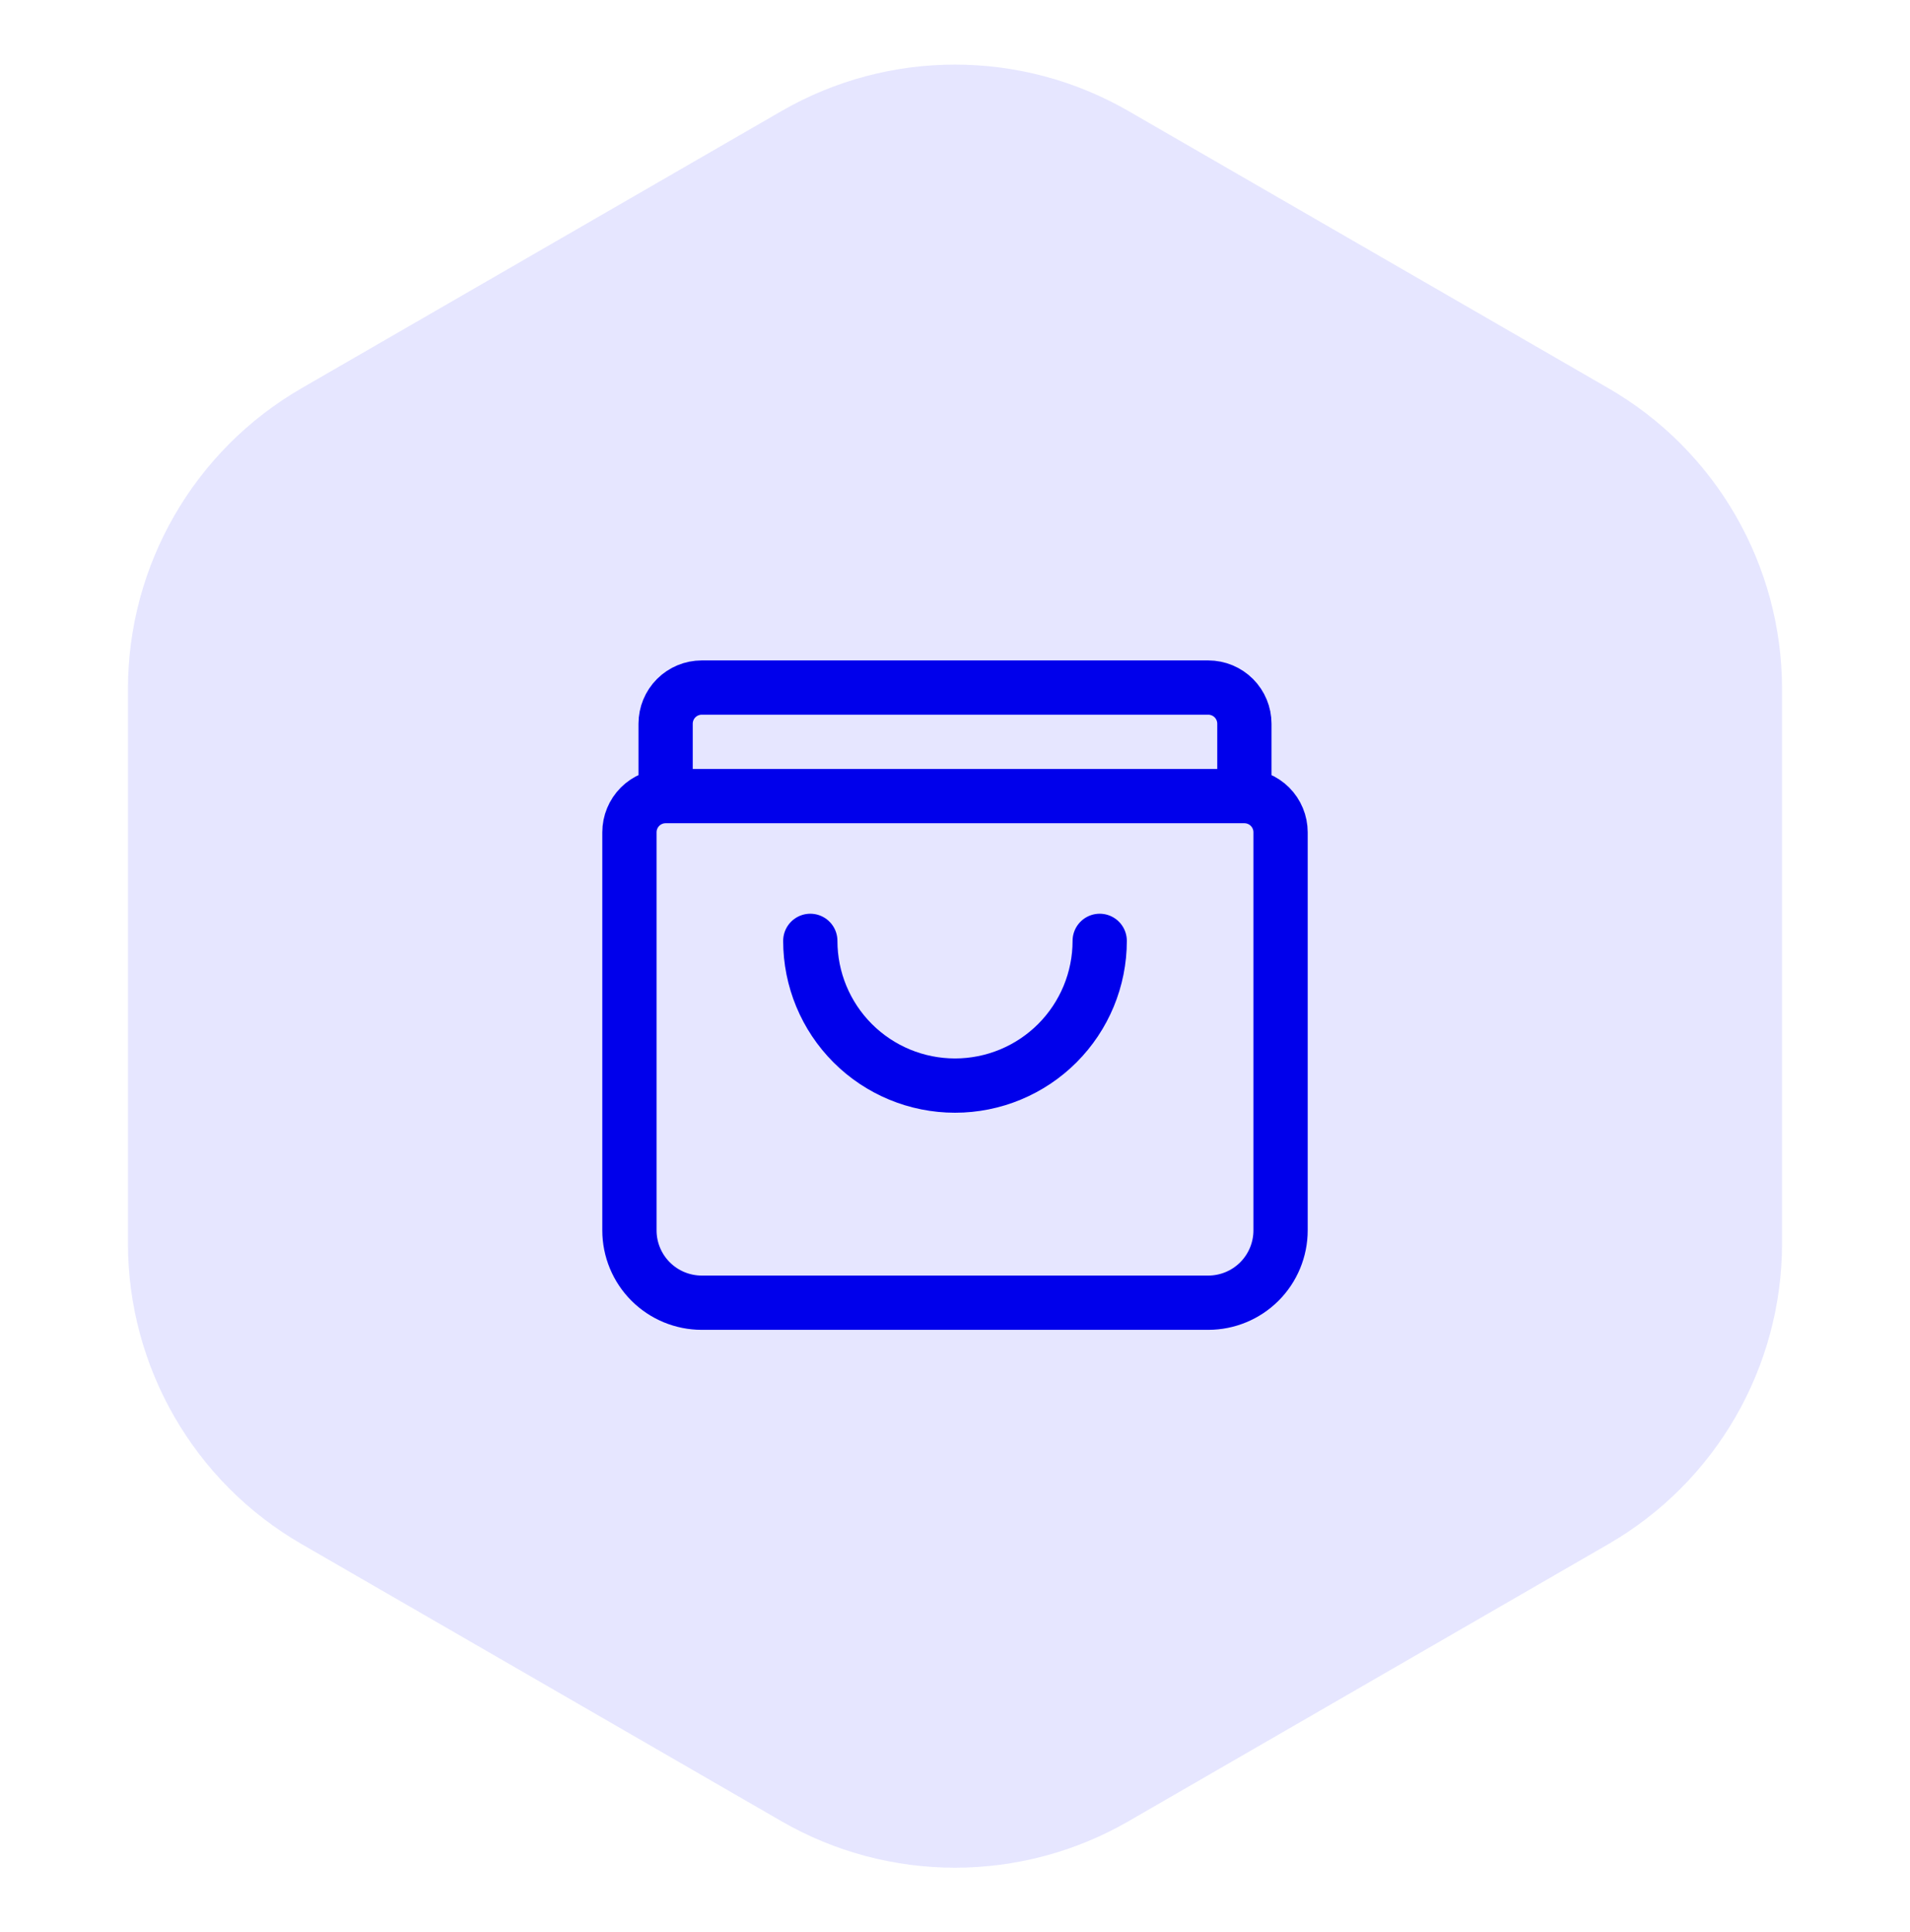
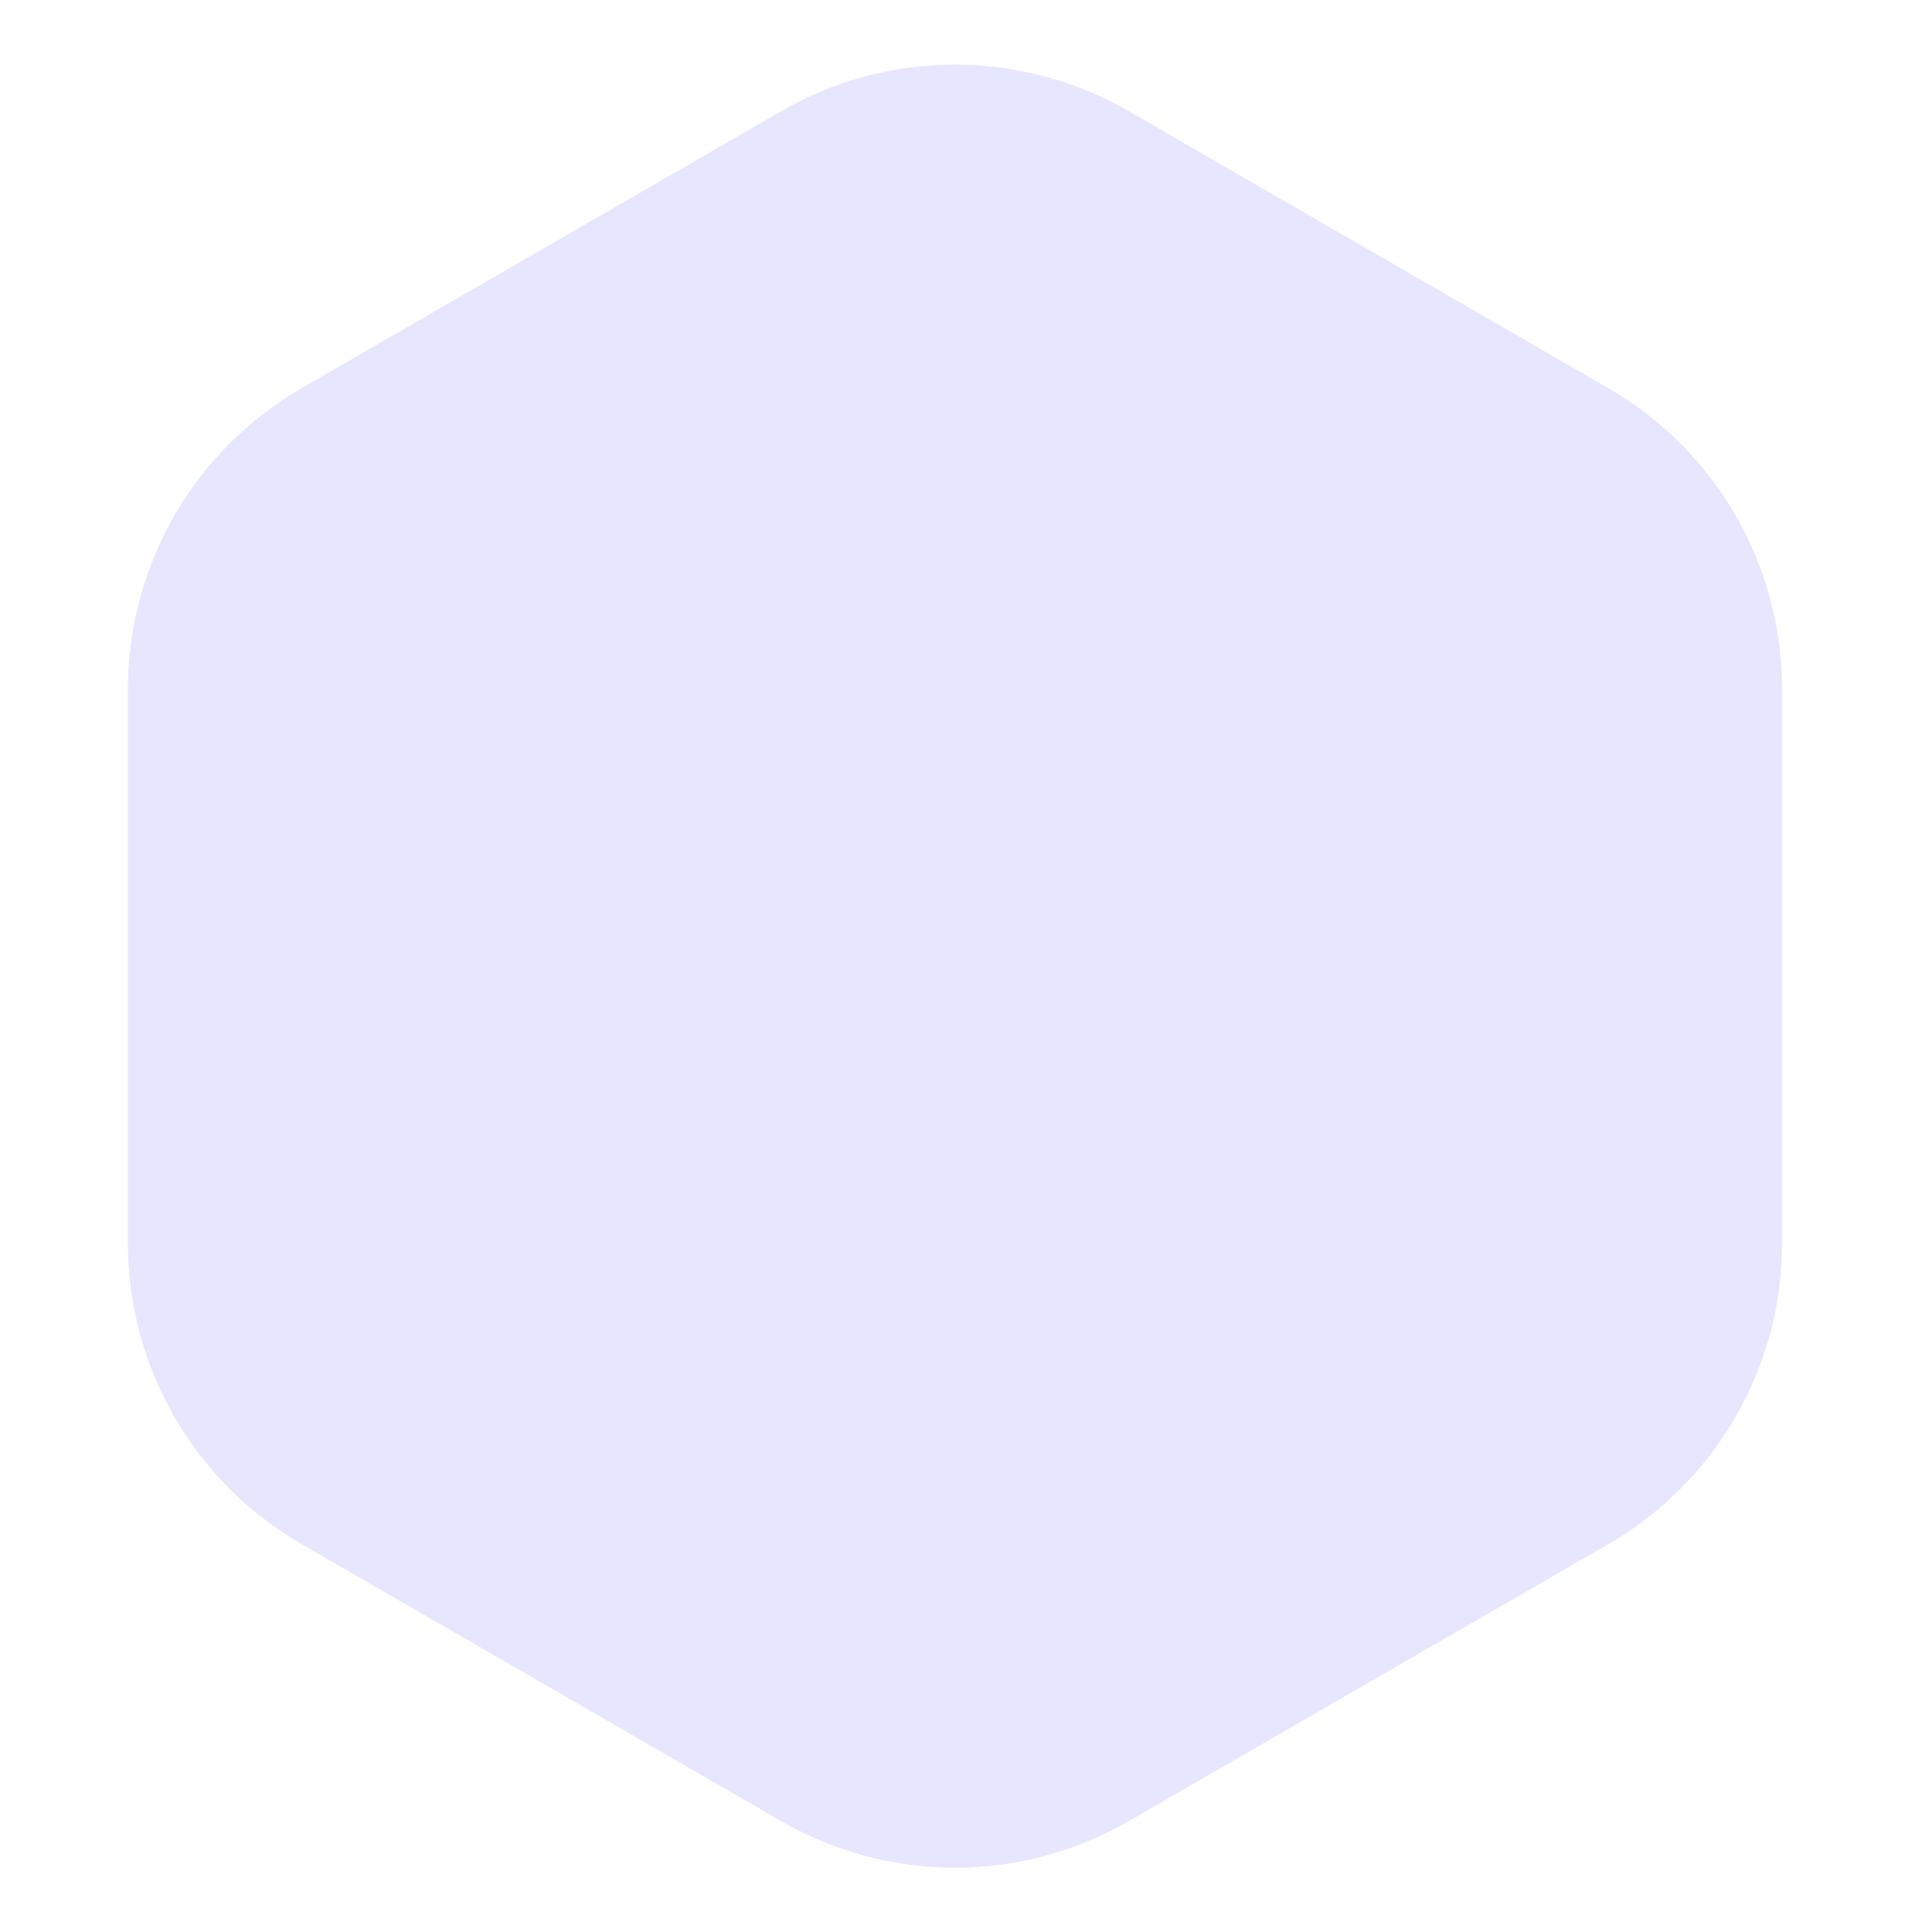
<svg xmlns="http://www.w3.org/2000/svg" width="88" height="89" viewBox="0 0 88 89" fill="none">
  <path d="M36 83.881C40.95 86.739 47.05 86.739 52 83.881L74.105 71.119C79.055 68.261 82.105 62.979 82.105 57.262V31.738C82.105 26.021 79.055 20.739 74.105 17.881L52 5.119C47.05 2.261 40.95 2.261 36 5.119L13.895 17.881C8.944 20.739 5.895 26.021 5.895 31.738V57.262C5.895 62.979 8.944 68.261 13.895 71.119L36 83.881Z" fill="#E6E6FF" />
-   <path d="M30.667 36.668V33.335C30.667 32.893 30.842 32.469 31.155 32.156C31.467 31.844 31.891 31.668 32.333 31.668H55.667C56.109 31.668 56.533 31.844 56.845 32.156C57.158 32.469 57.333 32.893 57.333 33.335V36.668M30.667 36.668H57.333M30.667 36.668C30.225 36.668 29.801 36.844 29.488 37.156C29.176 37.469 29 37.893 29 38.335V56.668C29 57.552 29.351 58.4 29.976 59.025C30.601 59.65 31.449 60.001 32.333 60.001H55.667C56.551 60.001 57.399 59.65 58.024 59.025C58.649 58.4 59 57.552 59 56.668V38.335C59 37.893 58.824 37.469 58.512 37.156C58.199 36.844 57.775 36.668 57.333 36.668M50.667 43.335C50.667 45.103 49.964 46.798 48.714 48.049C47.464 49.299 45.768 50.001 44 50.001C42.232 50.001 40.536 49.299 39.286 48.049C38.036 46.798 37.333 45.103 37.333 43.335" stroke="#0000EB" stroke-width="2.5" stroke-linecap="round" stroke-linejoin="round" />
</svg>